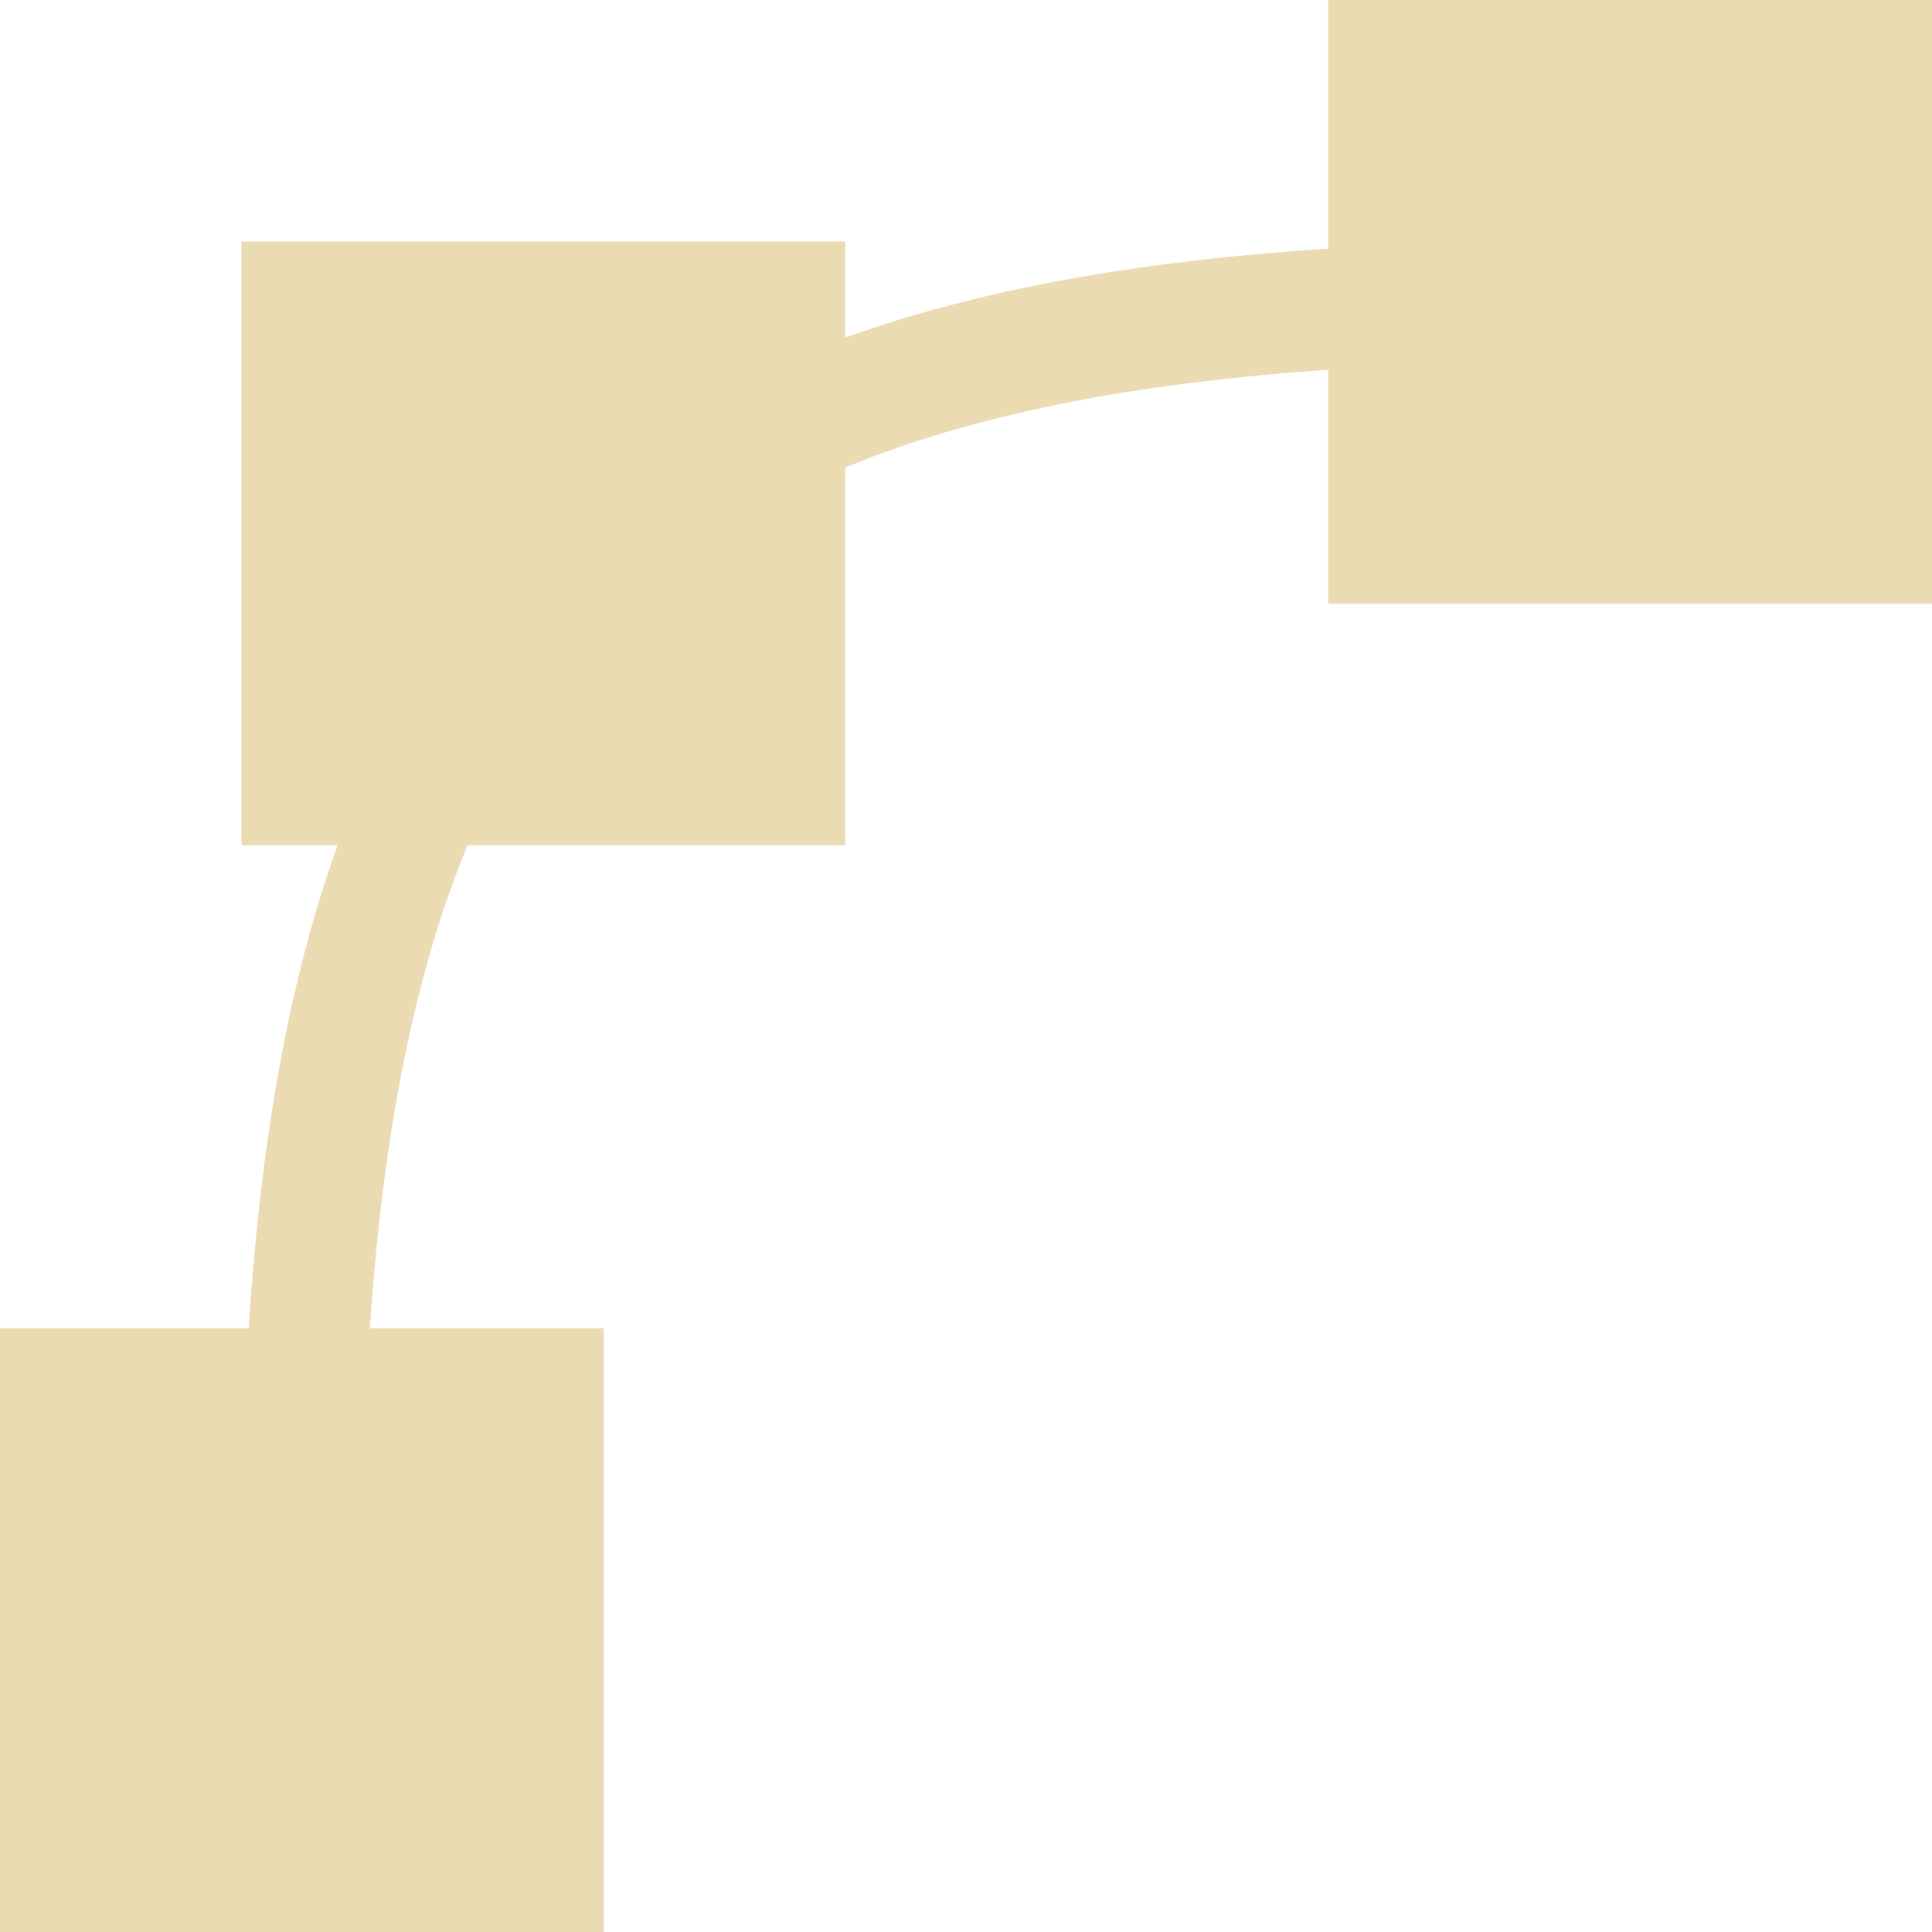
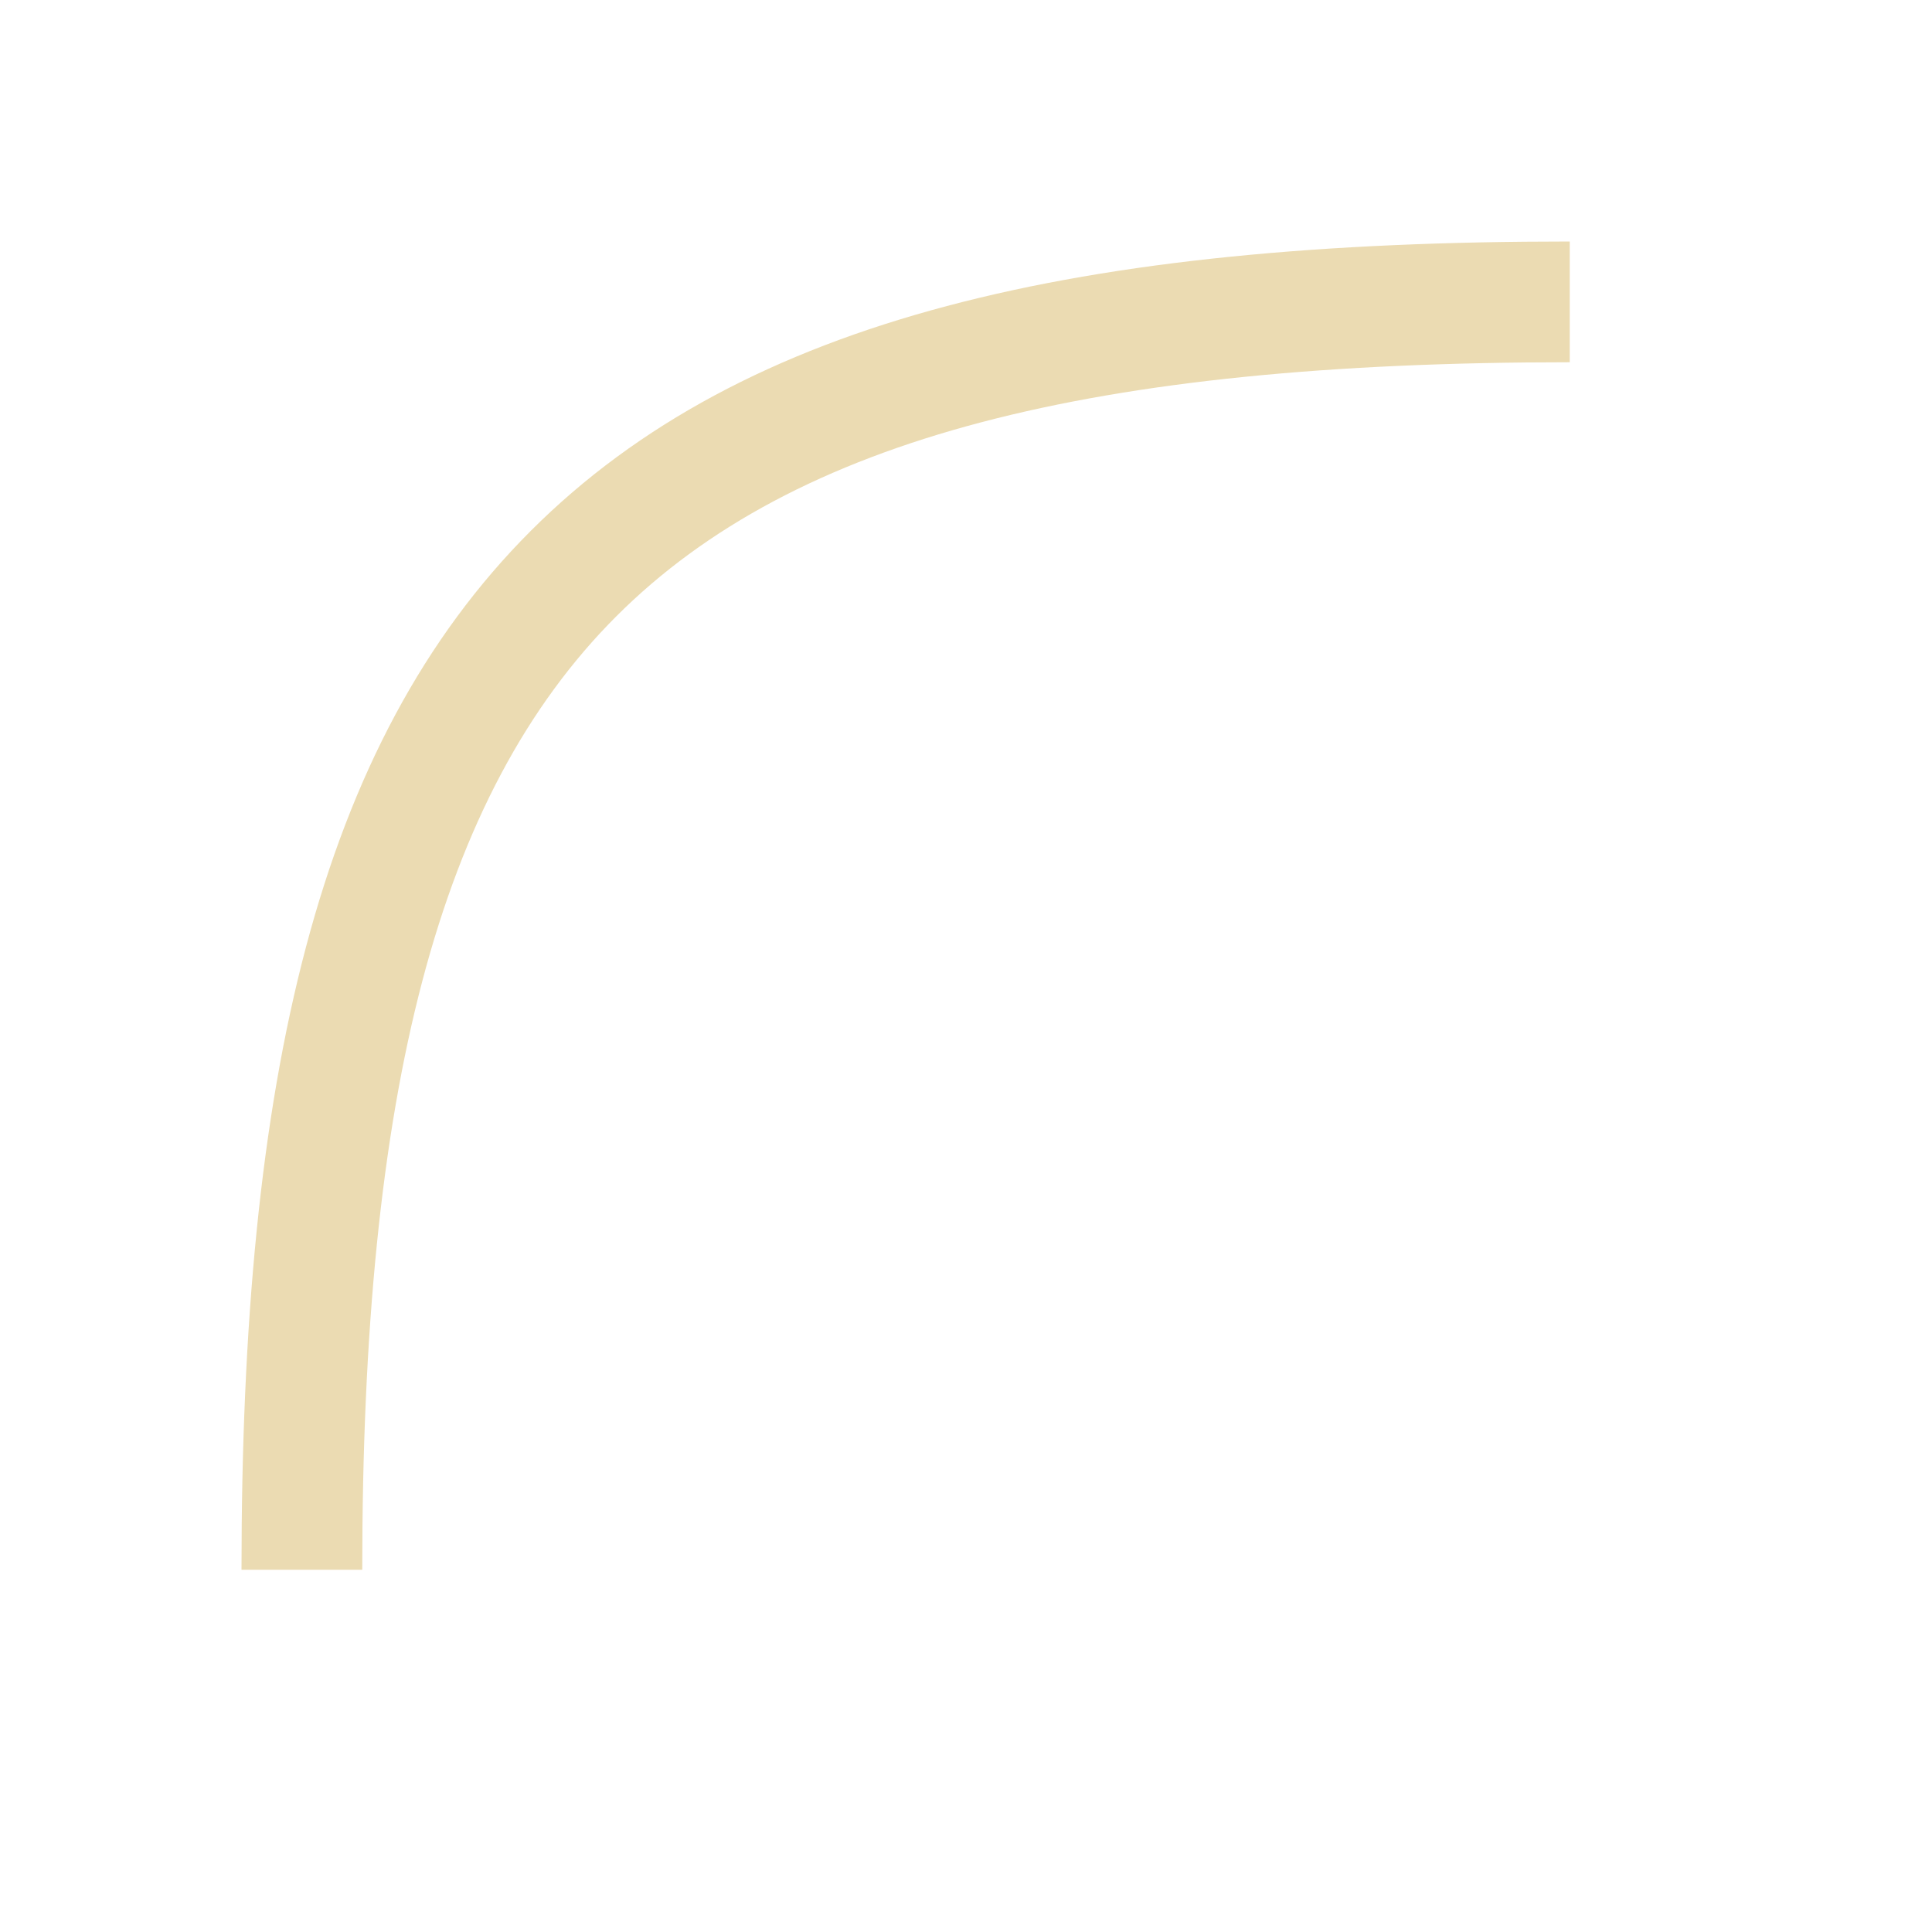
<svg xmlns="http://www.w3.org/2000/svg" width="16" height="16" version="1.1">
  <defs>
    <style id="current-color-scheme" type="text/css">.ColorScheme-Text { color:#ebdbb2; } .ColorScheme-Highlight { color:#458588; }</style>
  </defs>
  <path class="ColorScheme-Text" d="m13 2c-4.052 0-6.834 0.626-8.604 2.396-1.77 1.77-2.396 4.551-2.396 8.604h1c0-3.948 0.624-6.416 2.104-7.896 1.48-1.48 3.949-2.104 7.896-2.104z" fill="currentColor" />
-   <path class="ColorScheme-Text" d="m2 2h5v5h-5zm-2 9h5v5h-5zm11-11h5v5h-5z" fill="currentColor" />
</svg>